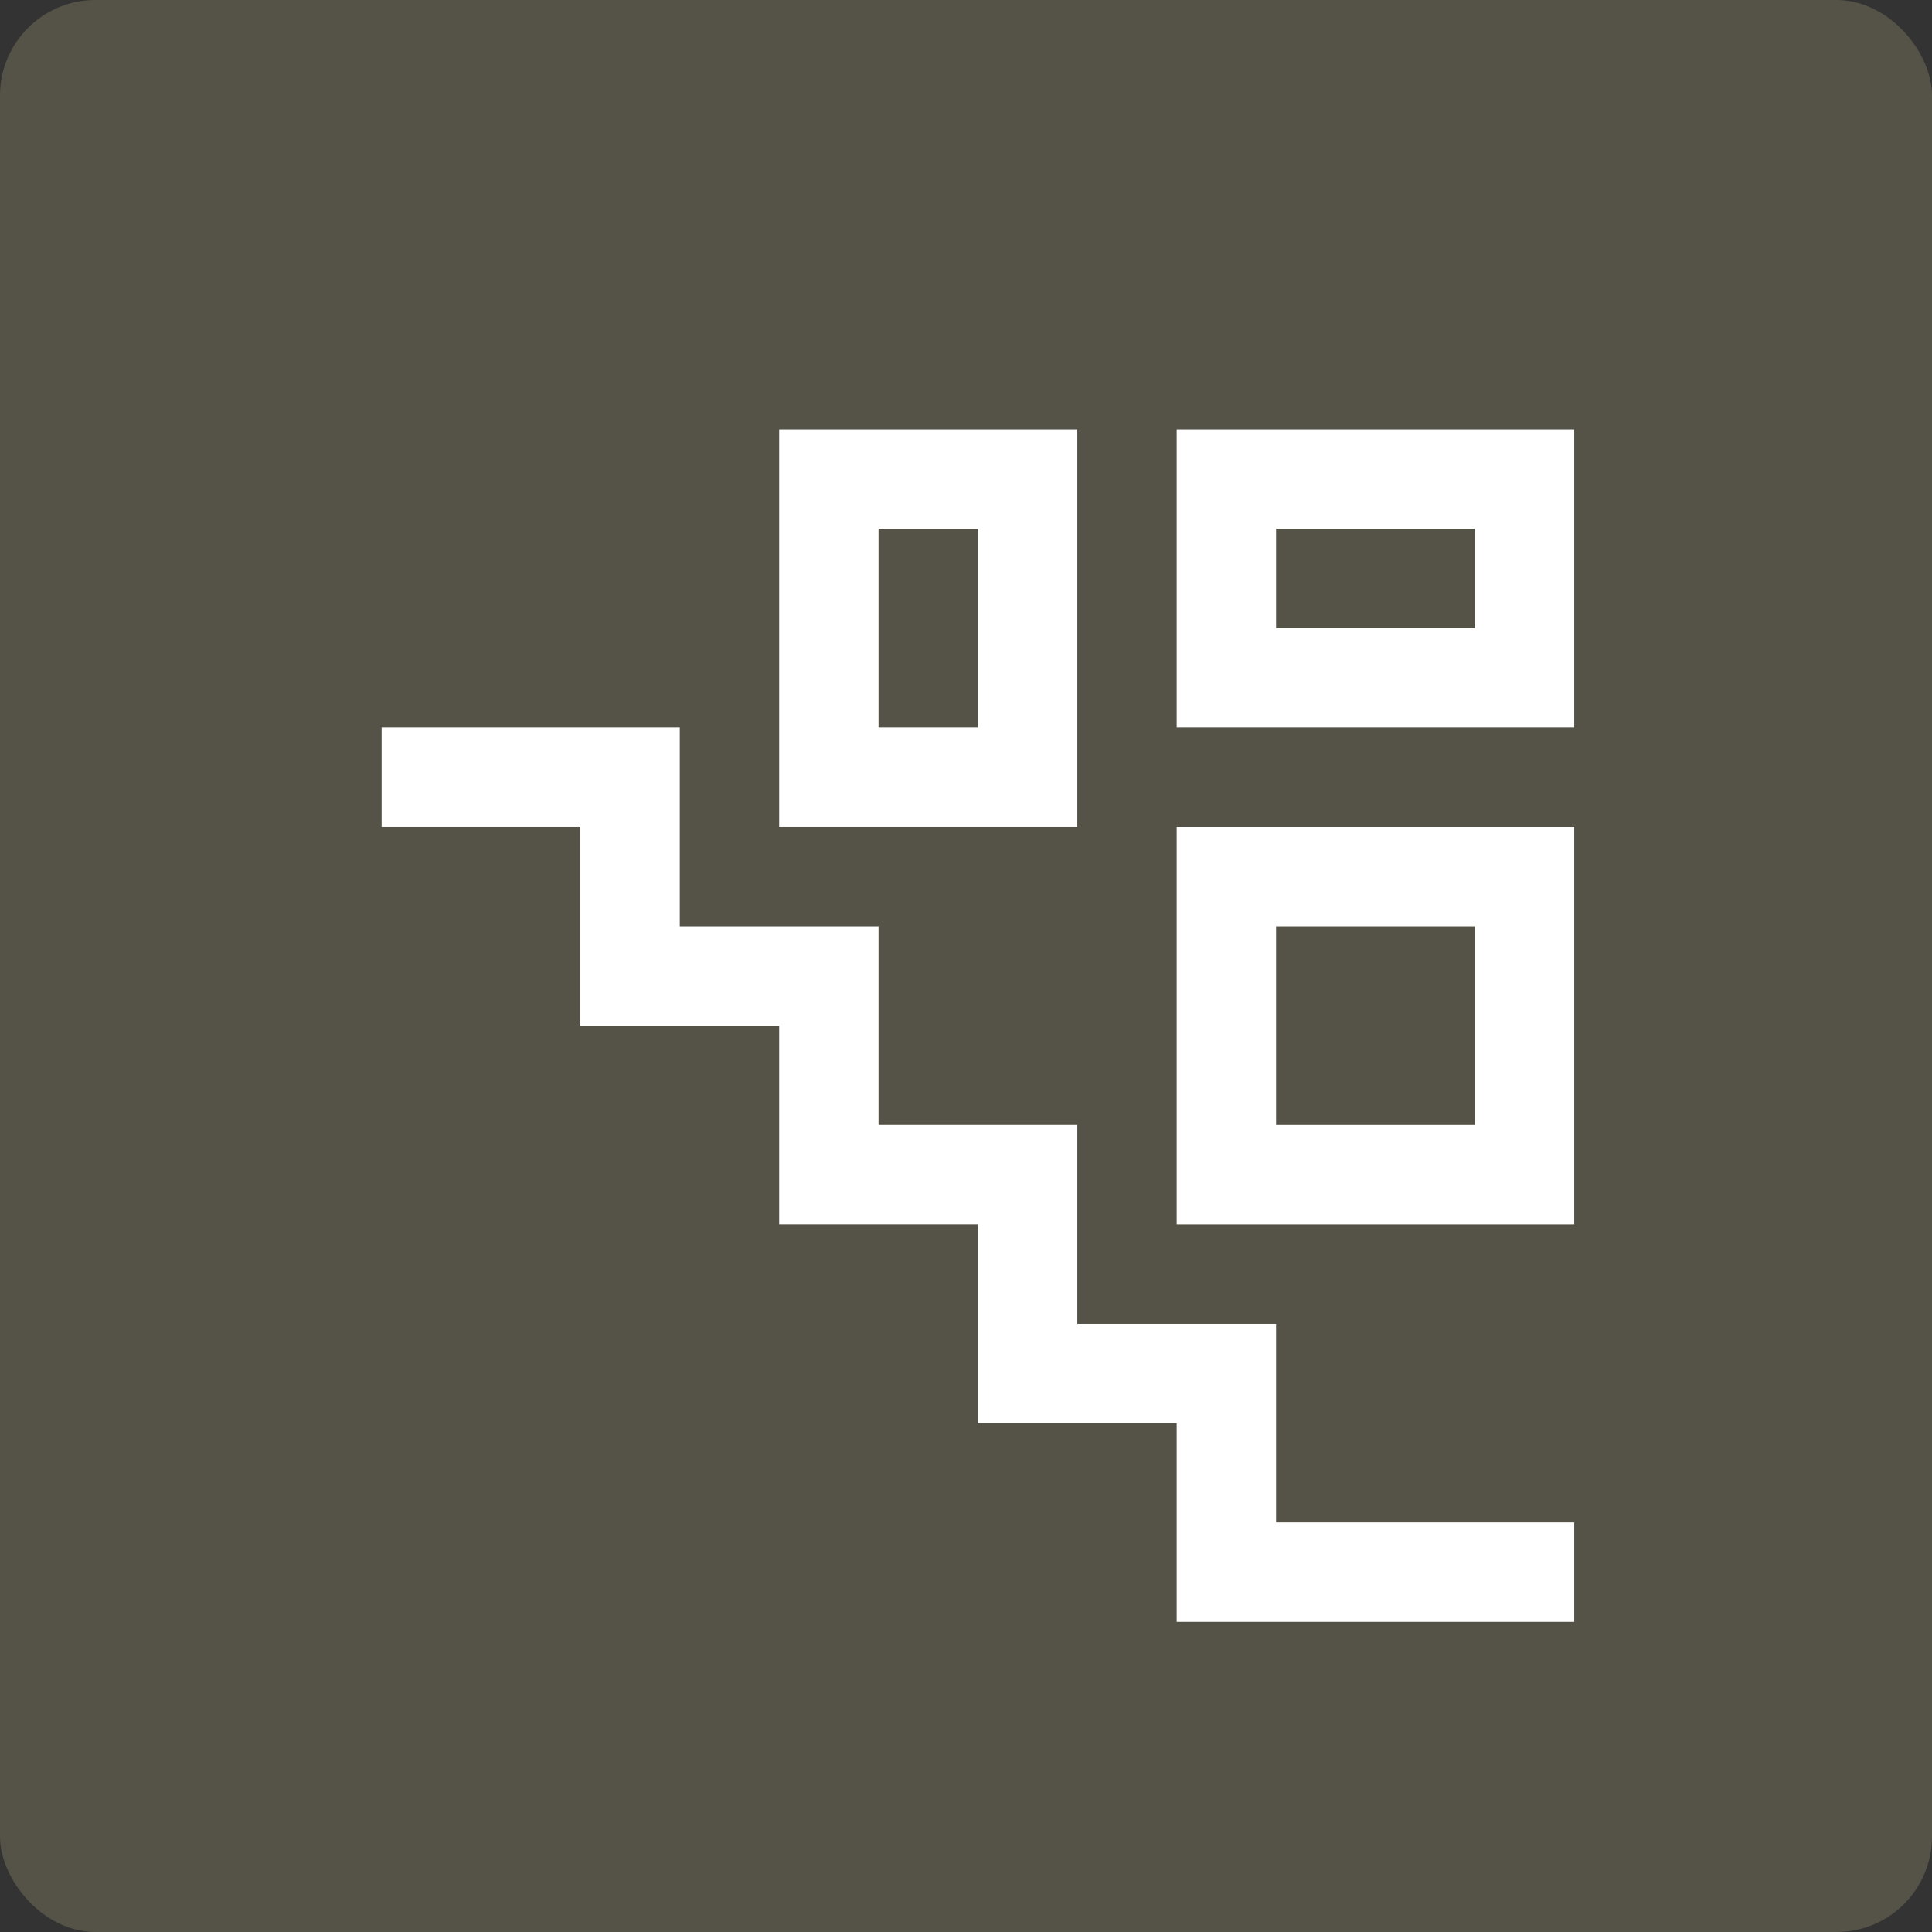
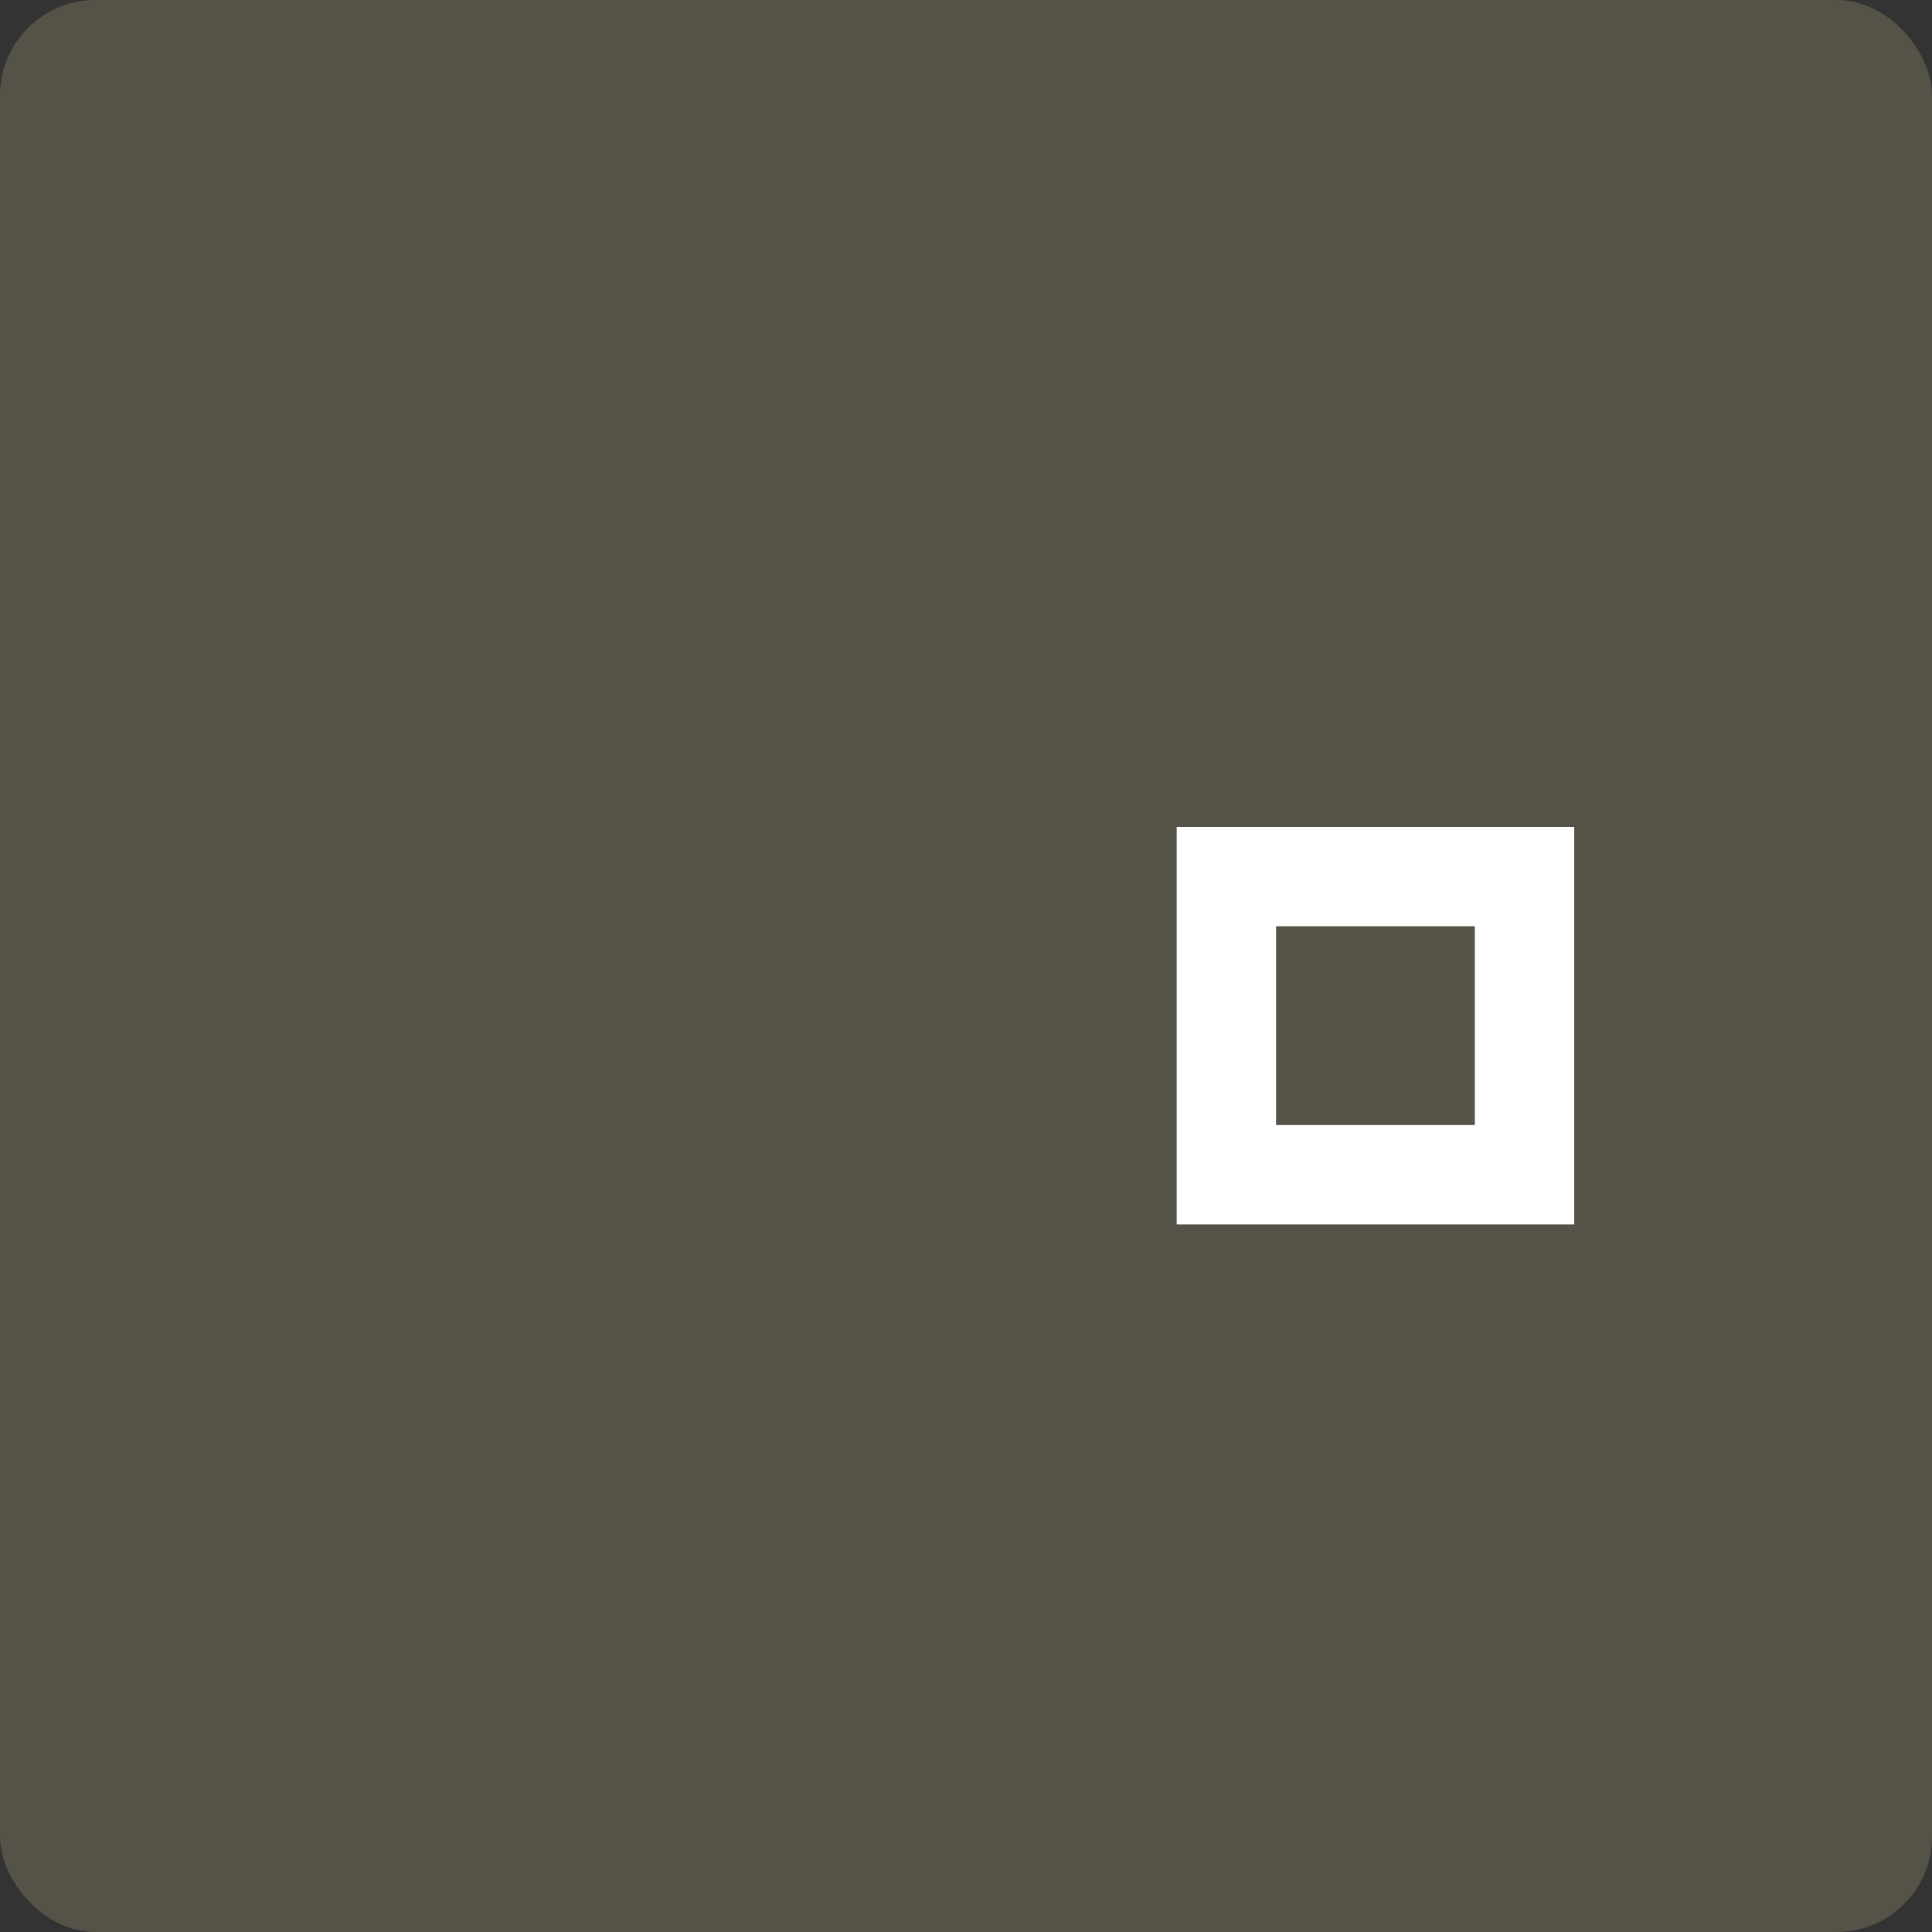
<svg xmlns="http://www.w3.org/2000/svg" width="81" height="81" viewBox="0 0 81 81">
  <rect x="0" y="0" width="81" height="81" fill="#333333" stroke="none" />
  <g id="Grupo_9682" data-name="Grupo 9682" transform="translate(-1031 -882)">
    <rect id="Rectángulo_3486" data-name="Rectángulo 3486" width="81" height="81" rx="4" transform="translate(1031 882)" fill="#878264" opacity="0.4" />
    <g id="Stairs_paintings" data-name="Stairs, paintings" transform="translate(1037 890)">
-       <path id="Trazado_16111" data-name="Trazado 16111" d="M47.5,63.333V55H39.167V46.667H30.833V38.333H22.5V30H10v4.167h8.333V42.5h8.334v8.333H35v8.334h8.333V67.5H60V63.333Z" transform="translate(0 -7.5)" fill="#fff" />
-       <path id="Trazado_16112" data-name="Trazado 16112" d="M63.333,10V22.5H80V10Zm12.5,8.333H67.5V14.166h8.333Z" transform="translate(-20)" fill="#fff" />
-       <path id="Trazado_16113" data-name="Trazado 16113" d="M36.667,10V26.667h12.5V10ZM45,22.5H40.833V14.167H45Z" transform="translate(-10)" fill="#fff" />
      <path id="Trazado_16114" data-name="Trazado 16114" d="M63.333,36.667V53.334H80V36.667Zm12.5,12.5H67.5V40.833h8.333Z" transform="translate(-20 -10)" fill="#fff" />
    </g>
  </g>
</svg>